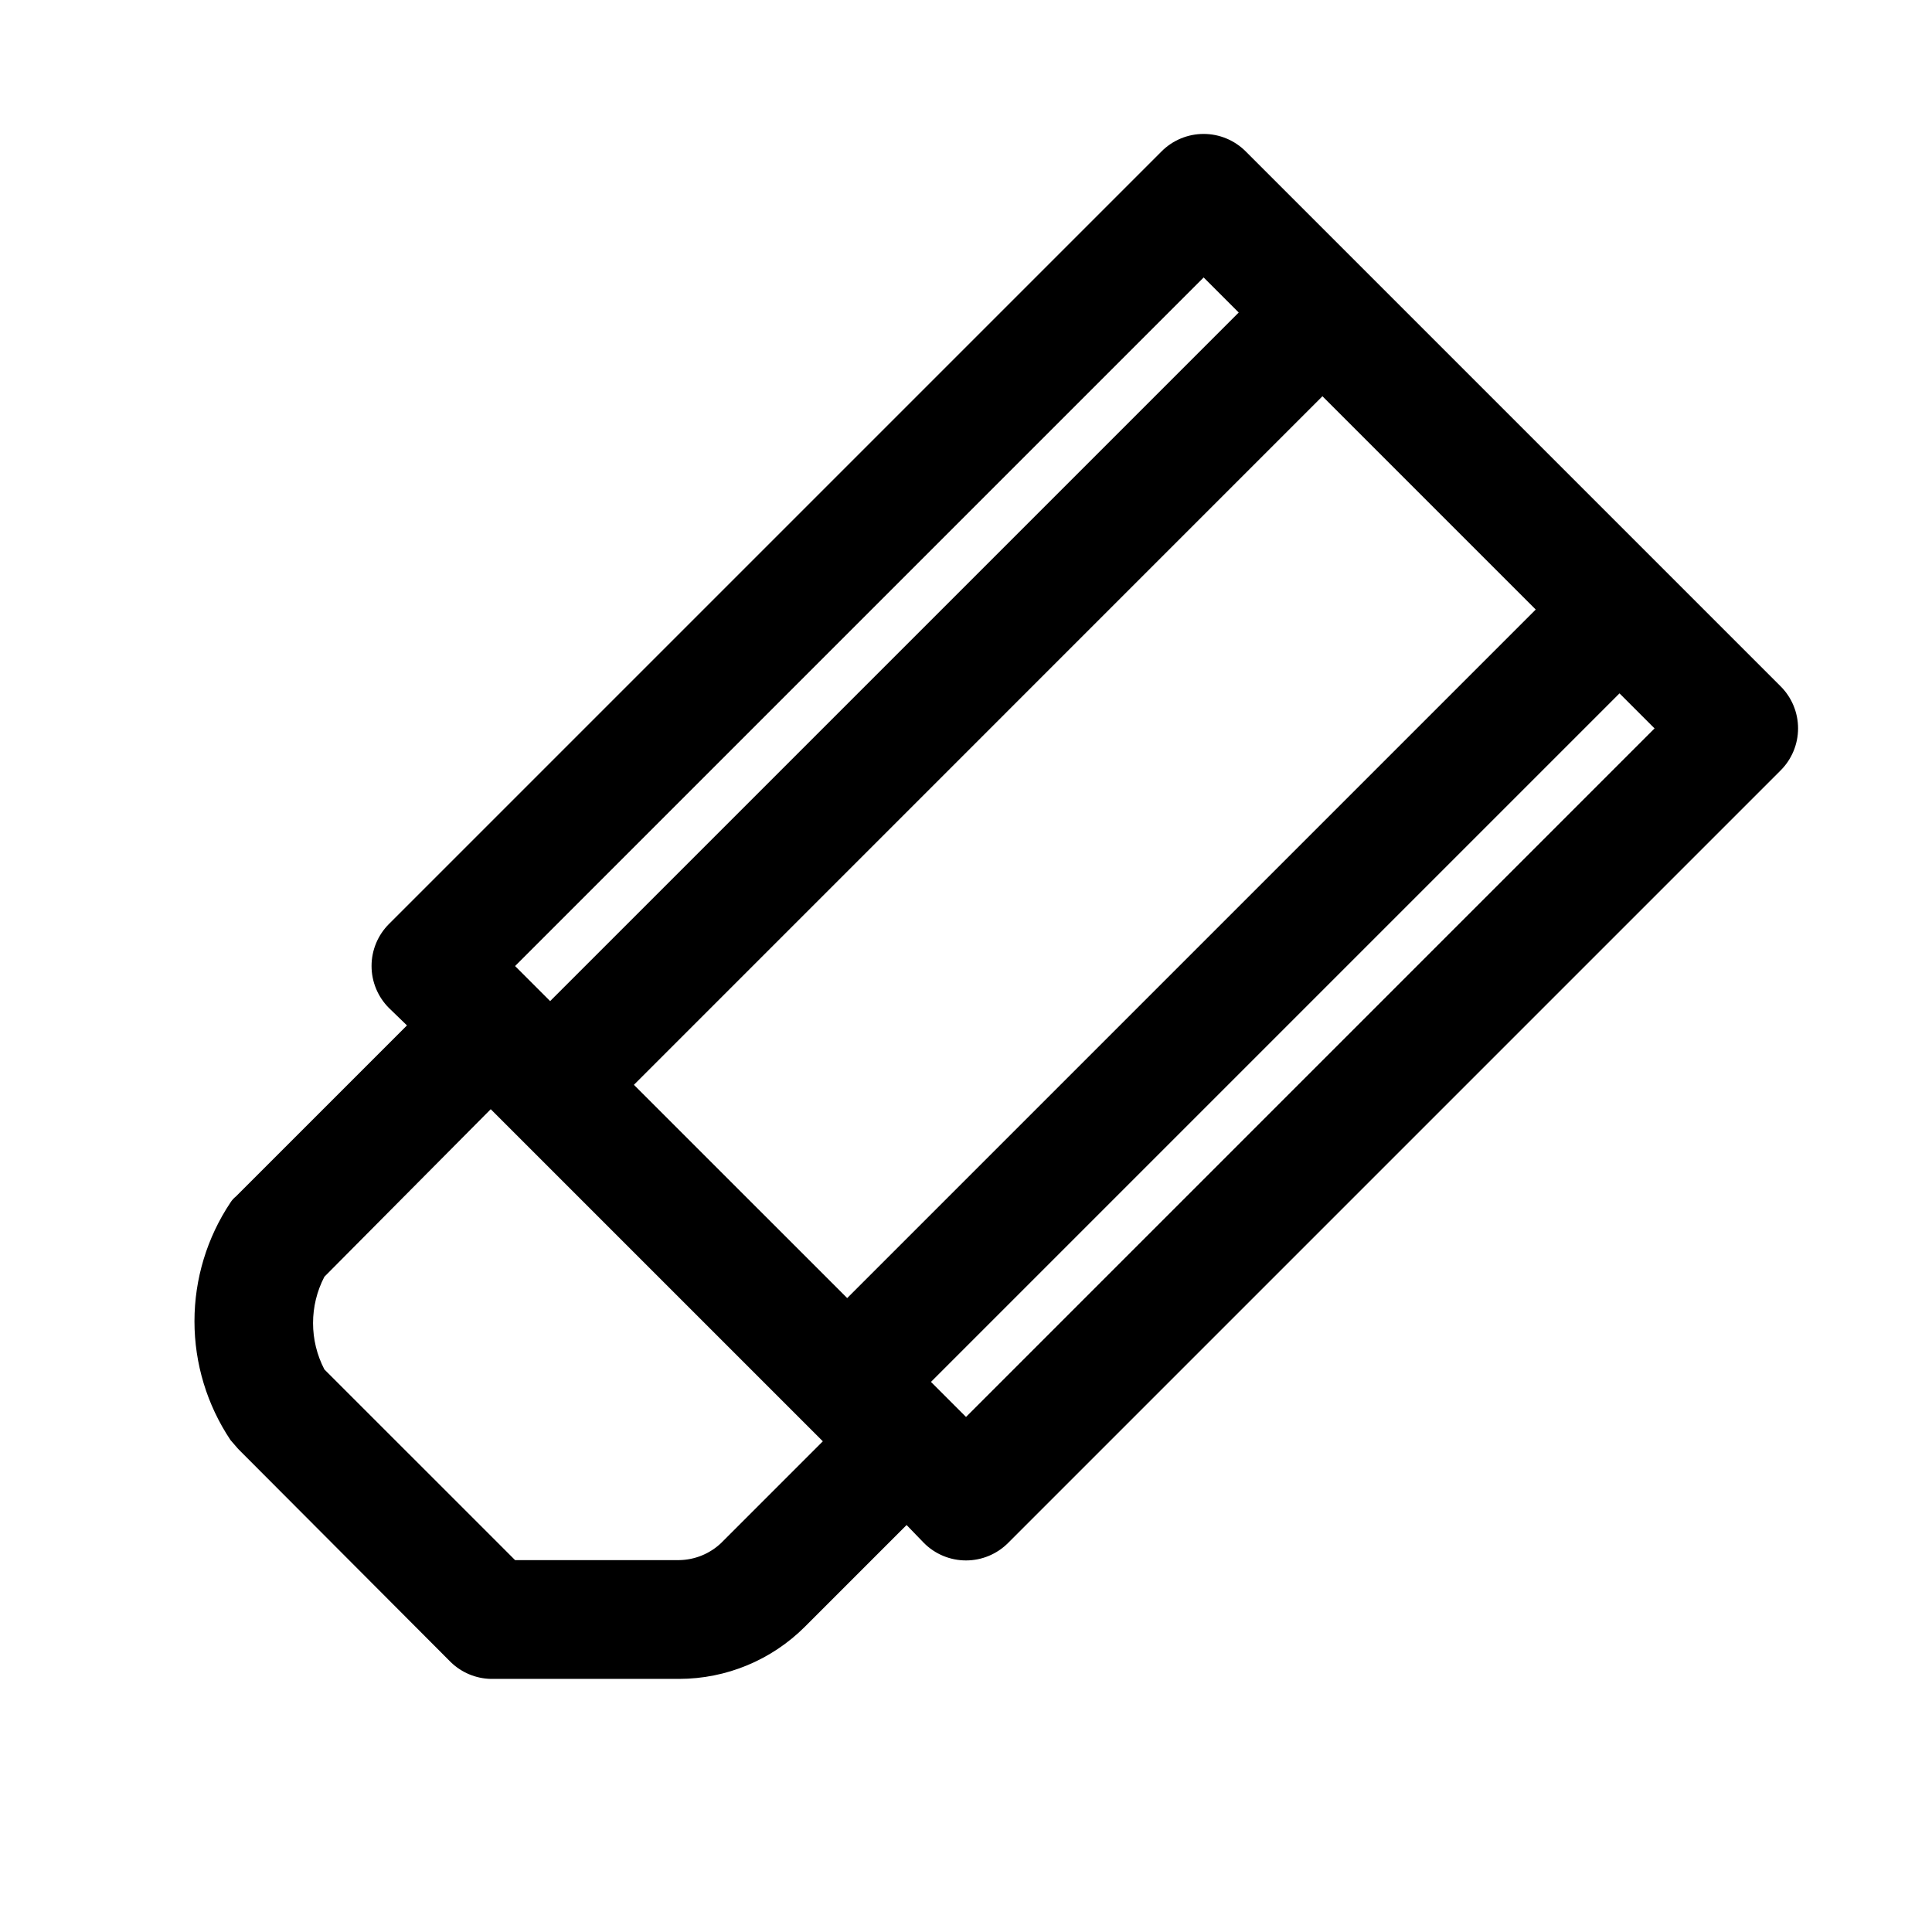
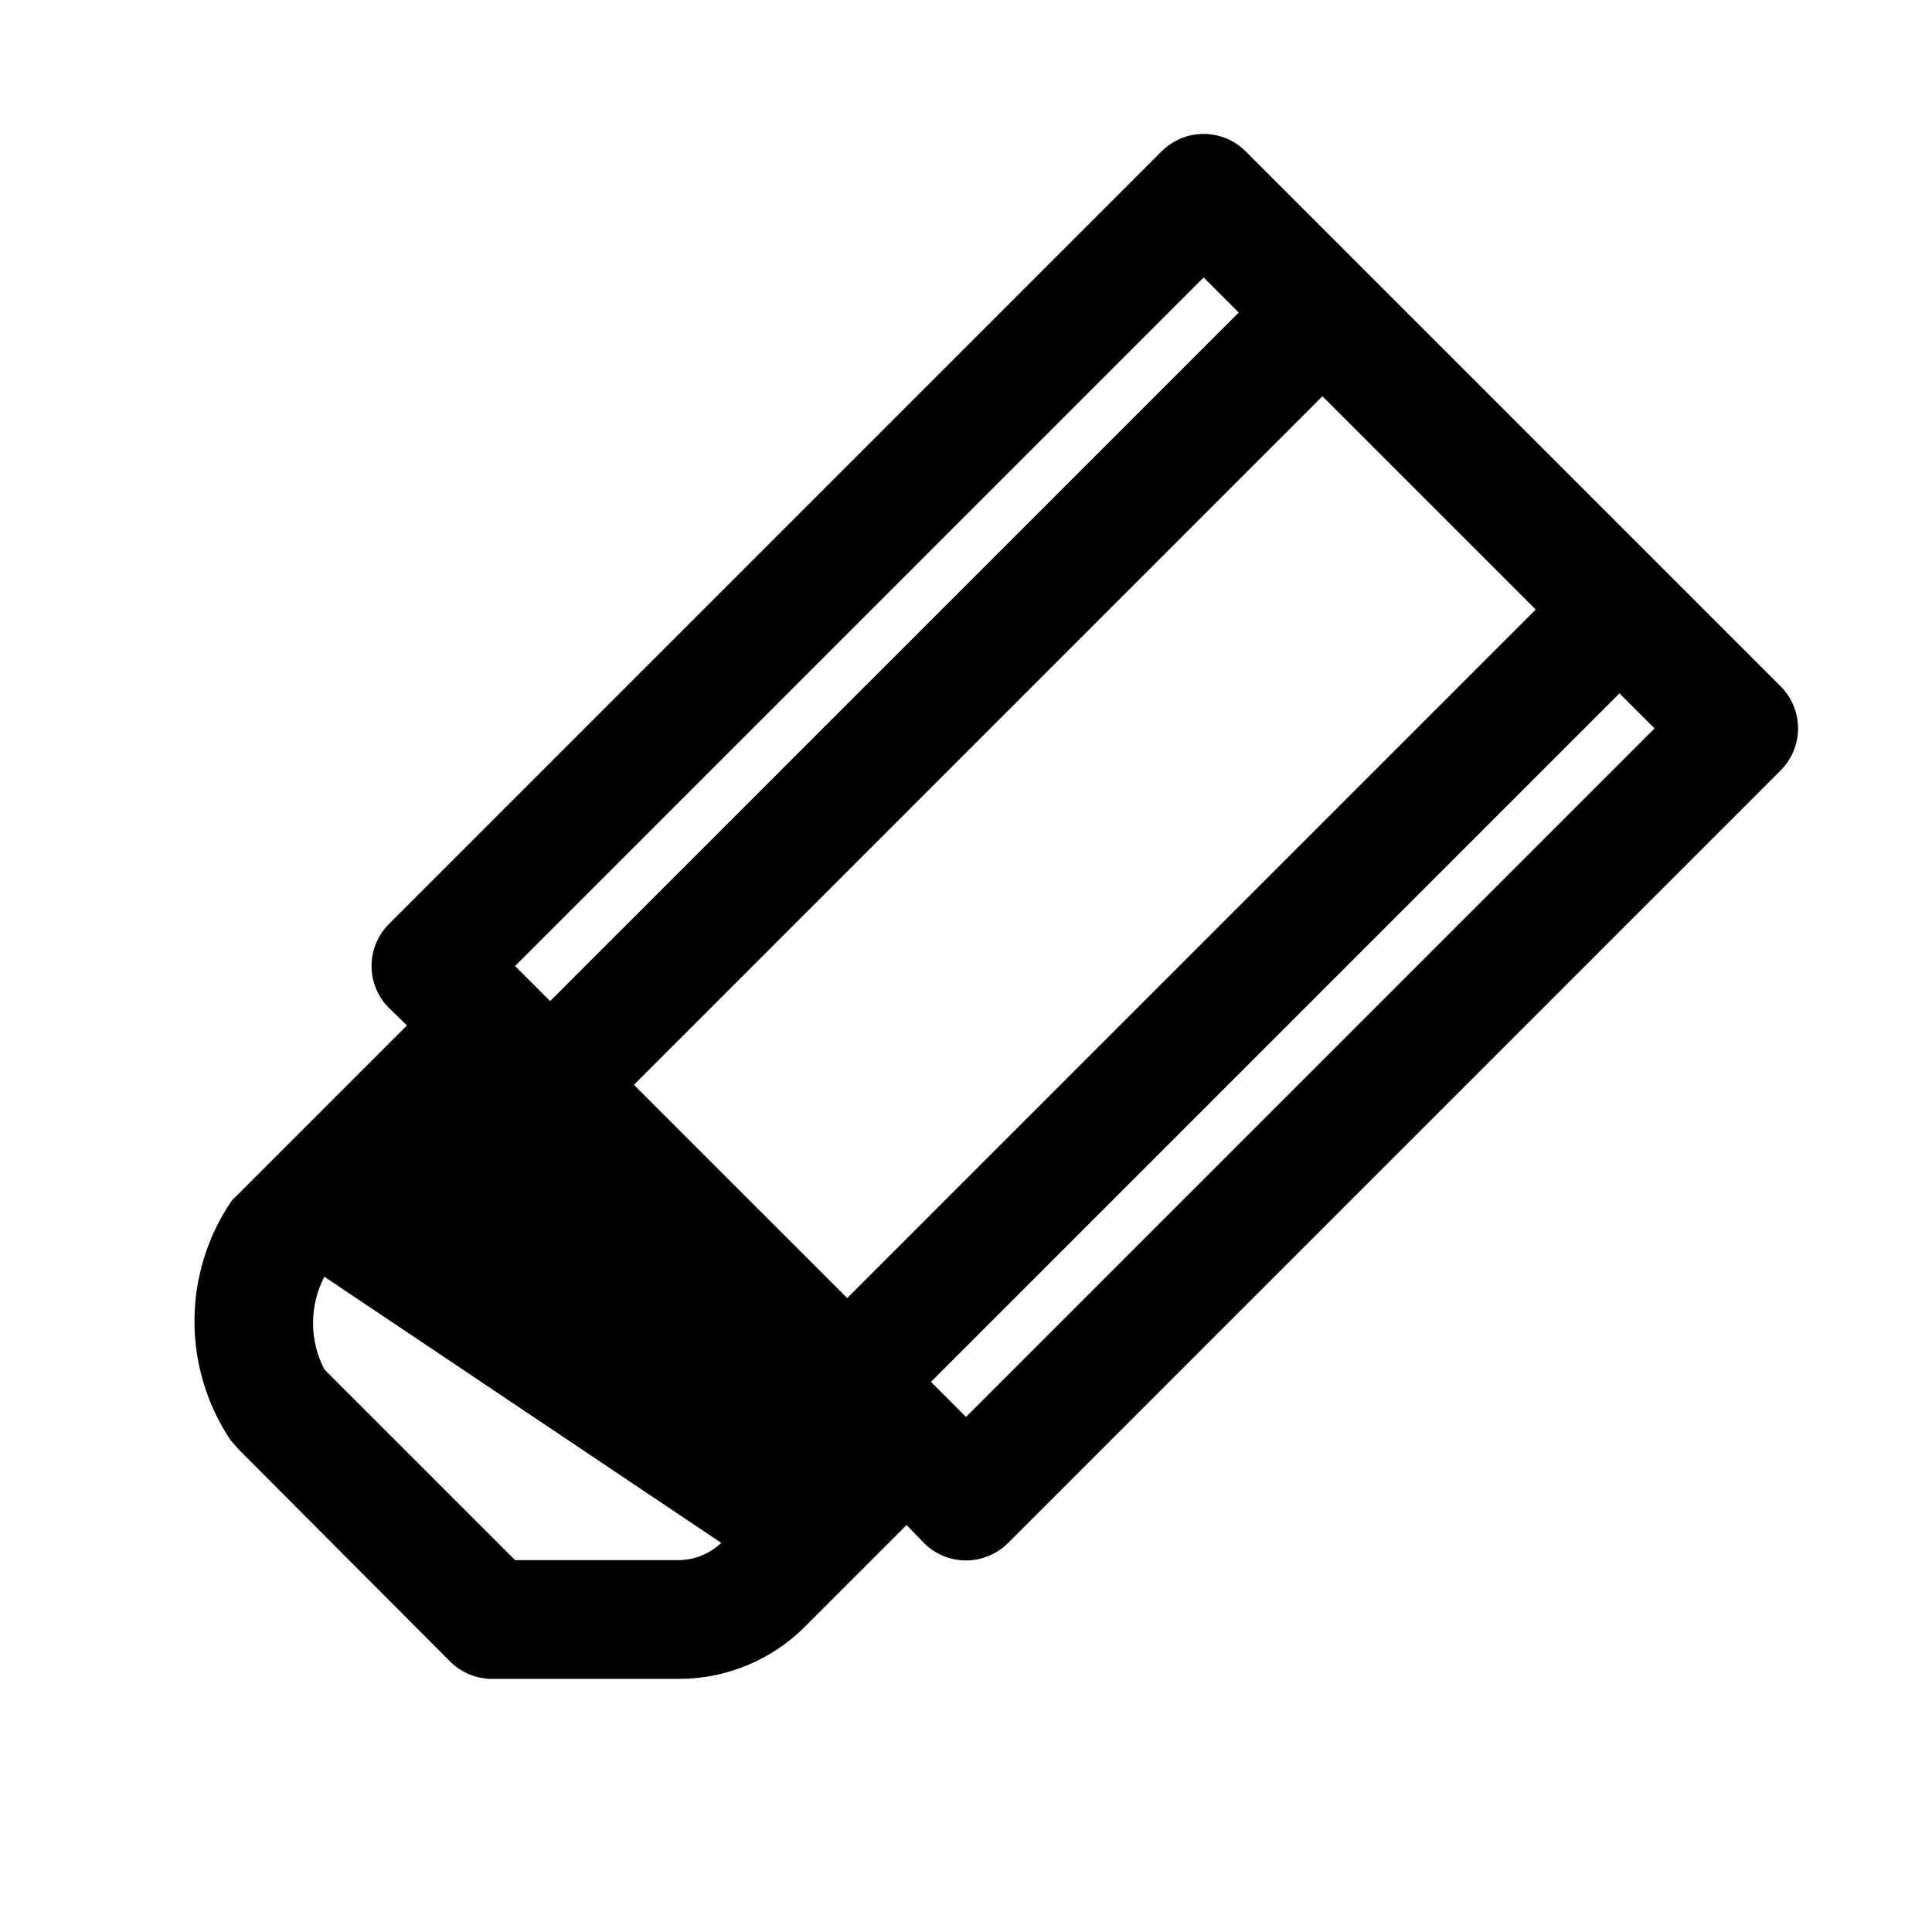
<svg xmlns="http://www.w3.org/2000/svg" fill="#000000" width="800px" height="800px" version="1.1" viewBox="144 144 512 512">
-   <path d="m474.15 184.15c-2.957-2.981-6.981-4.656-11.176-4.656-4.199 0-8.223 1.676-11.18 4.656l-204.67 204.67c-2.981 2.957-4.66 6.981-4.66 11.18 0 4.195 1.68 8.219 4.66 11.176l4.723 4.566-45.344 45.344c-0.555 0.441-1.035 0.977-1.418 1.574-6.227 9.32-9.551 20.277-9.551 31.488 0 11.211 3.324 22.168 9.551 31.488l2.047 2.363 56.363 56.52c2.84 2.738 6.606 4.312 10.551 4.406h49.91-0.004c12.523-0.008 24.531-4.992 33.379-13.852l26.922-26.926 4.566 4.723v0.004c2.957 2.981 6.981 4.656 11.18 4.656 4.195 0 8.219-1.676 11.176-4.656l204.67-204.67v-0.004c2.981-2.953 4.66-6.981 4.66-11.176 0-4.199-1.68-8.223-4.66-11.18zm-162.16 247.34 182.47-182.48 56.523 56.523-182.47 182.47zm150.99-213.96 9.289 9.289-182.48 182.48-9.289-9.289zm-127.84 335.35-0.004 0.004c-3.016 2.875-7.008 4.508-11.18 4.562h-43.453l-50.539-50.535c-4.004-7.699-4.004-16.867 0-24.562l44.086-44.398 88.008 88.008zm64.863-33.375-9.289-9.289 182.47-182.47 9.289 9.289z" />
+   <path d="m474.15 184.15c-2.957-2.981-6.981-4.656-11.176-4.656-4.199 0-8.223 1.676-11.18 4.656l-204.67 204.67c-2.981 2.957-4.66 6.981-4.66 11.18 0 4.195 1.68 8.219 4.66 11.176l4.723 4.566-45.344 45.344c-0.555 0.441-1.035 0.977-1.418 1.574-6.227 9.32-9.551 20.277-9.551 31.488 0 11.211 3.324 22.168 9.551 31.488l2.047 2.363 56.363 56.52c2.84 2.738 6.606 4.312 10.551 4.406h49.91-0.004c12.523-0.008 24.531-4.992 33.379-13.852l26.922-26.926 4.566 4.723v0.004c2.957 2.981 6.981 4.656 11.18 4.656 4.195 0 8.219-1.676 11.176-4.656l204.67-204.67v-0.004c2.981-2.953 4.66-6.981 4.66-11.176 0-4.199-1.68-8.223-4.66-11.18zm-162.16 247.34 182.47-182.48 56.523 56.523-182.47 182.47zm150.99-213.96 9.289 9.289-182.48 182.48-9.289-9.289zm-127.84 335.35-0.004 0.004c-3.016 2.875-7.008 4.508-11.18 4.562h-43.453l-50.539-50.535c-4.004-7.699-4.004-16.867 0-24.562zm64.863-33.375-9.289-9.289 182.47-182.47 9.289 9.289z" />
</svg>